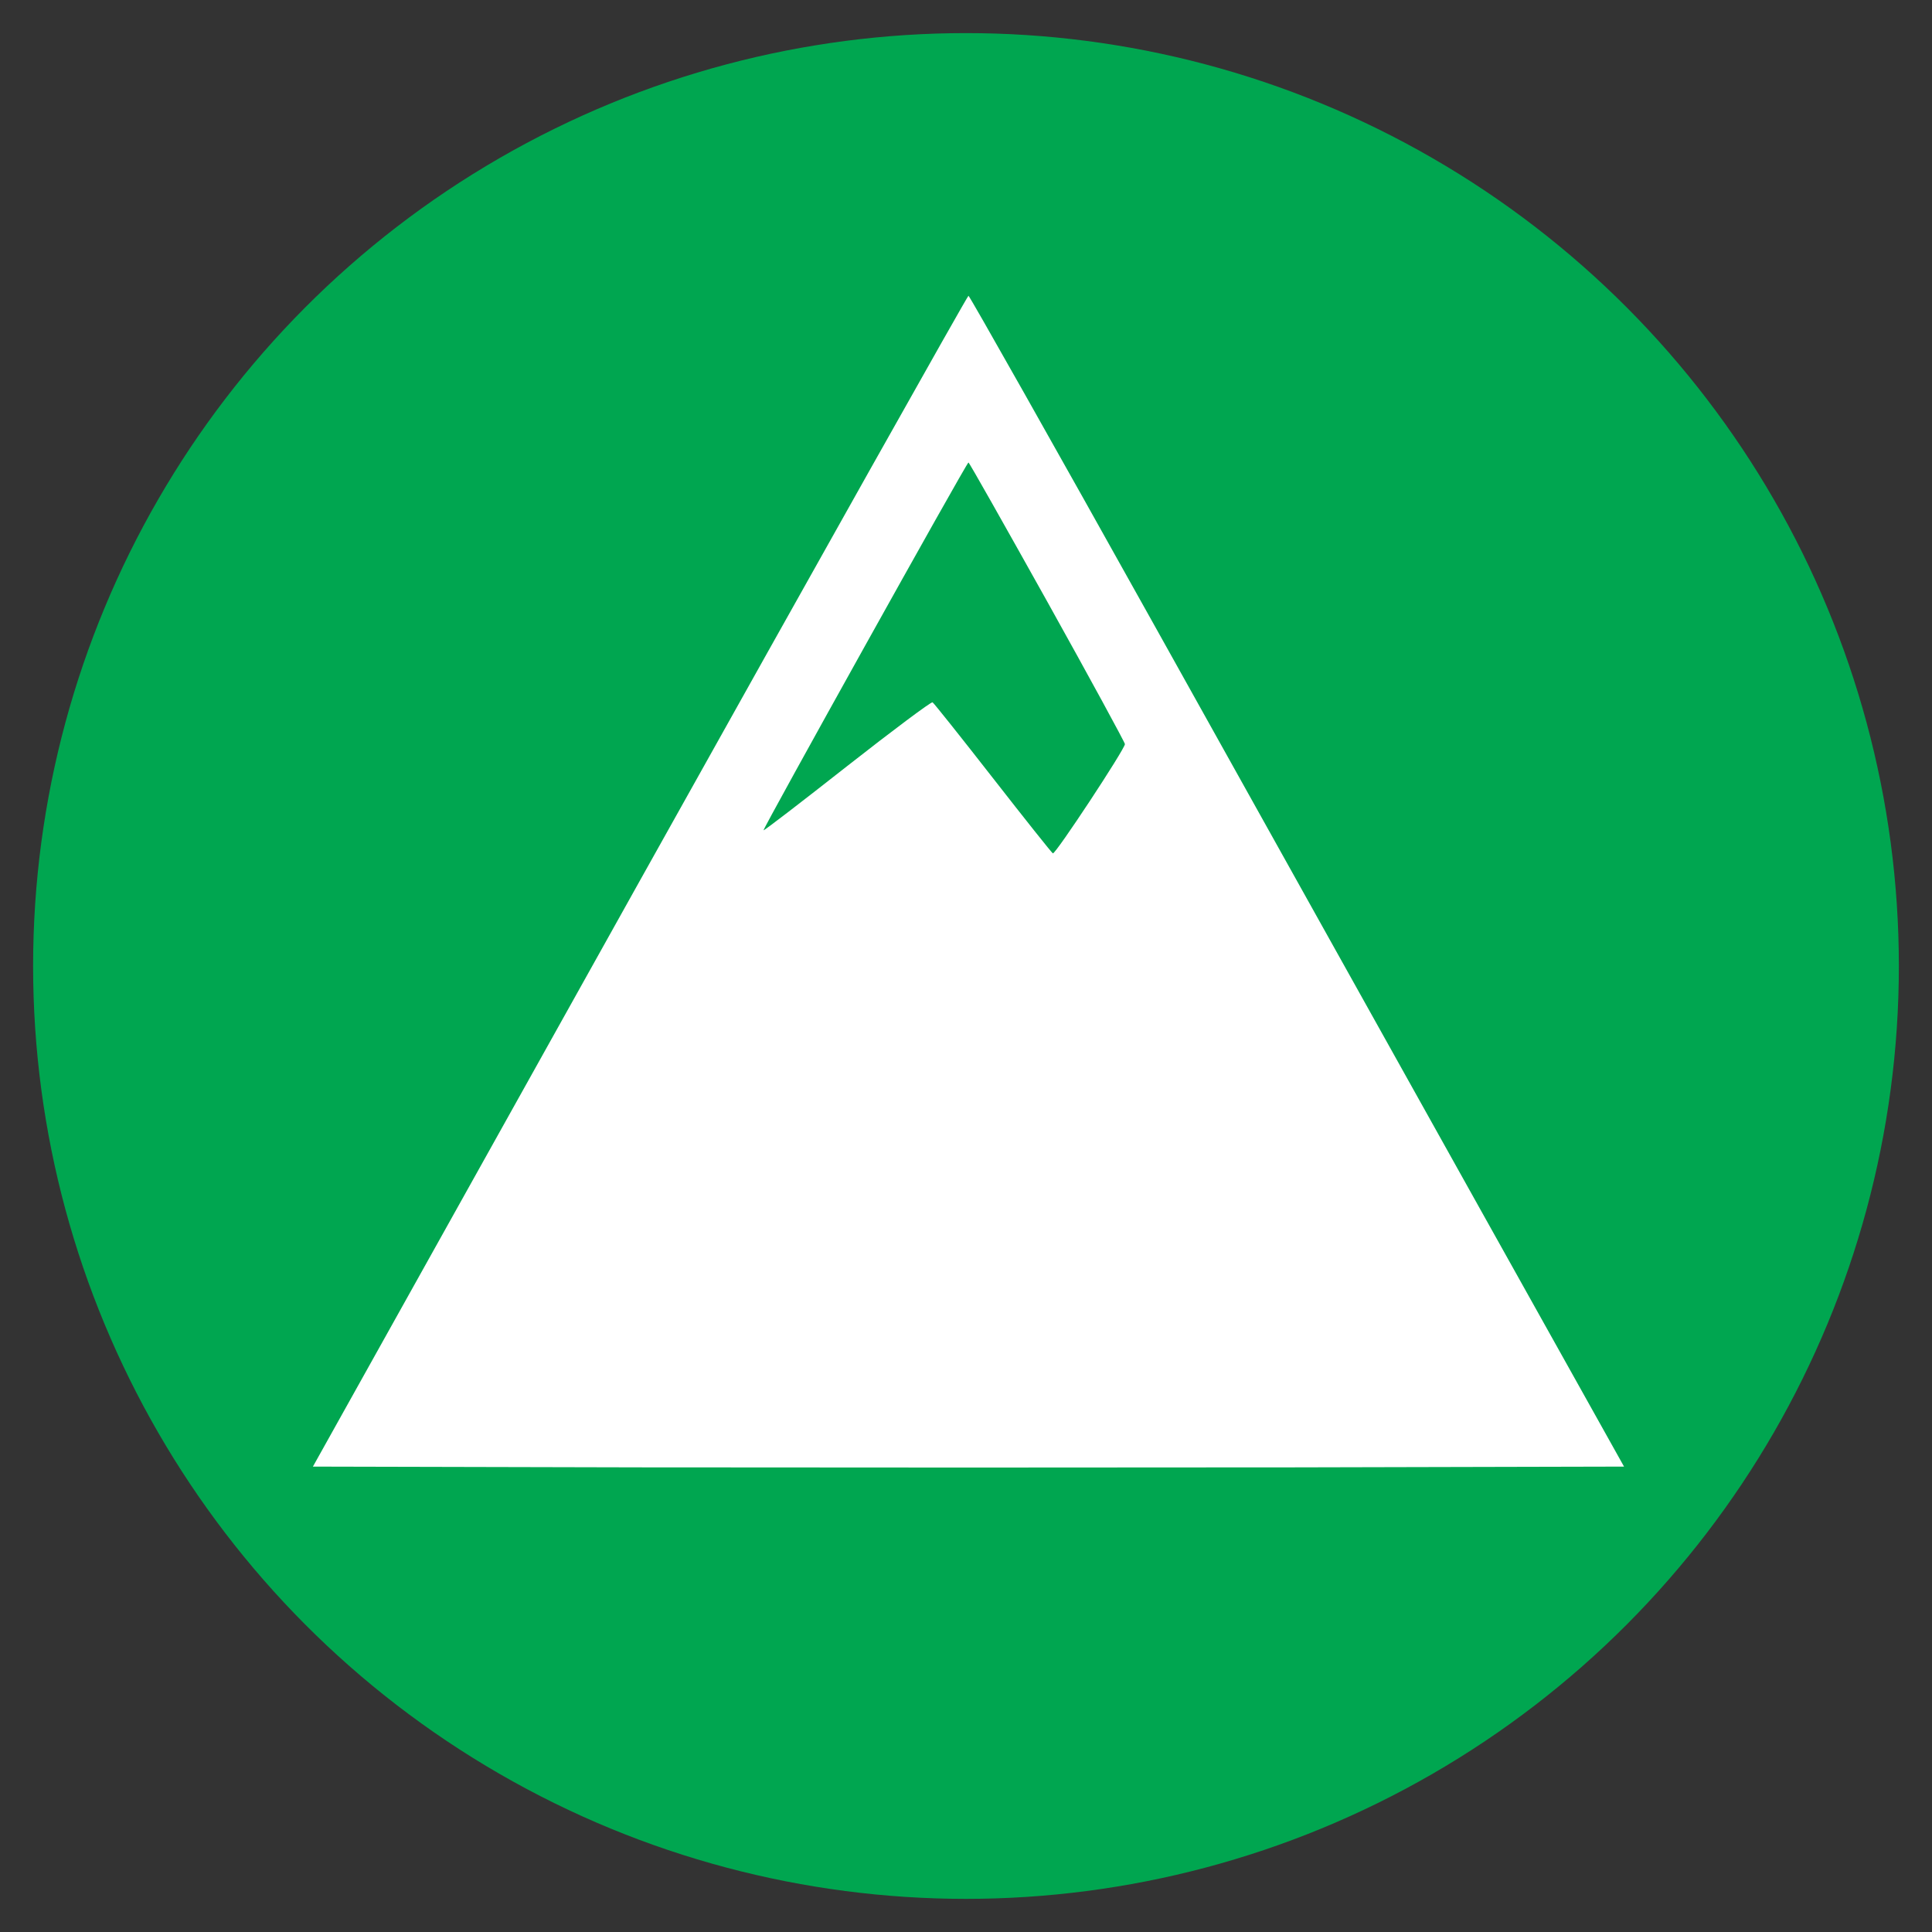
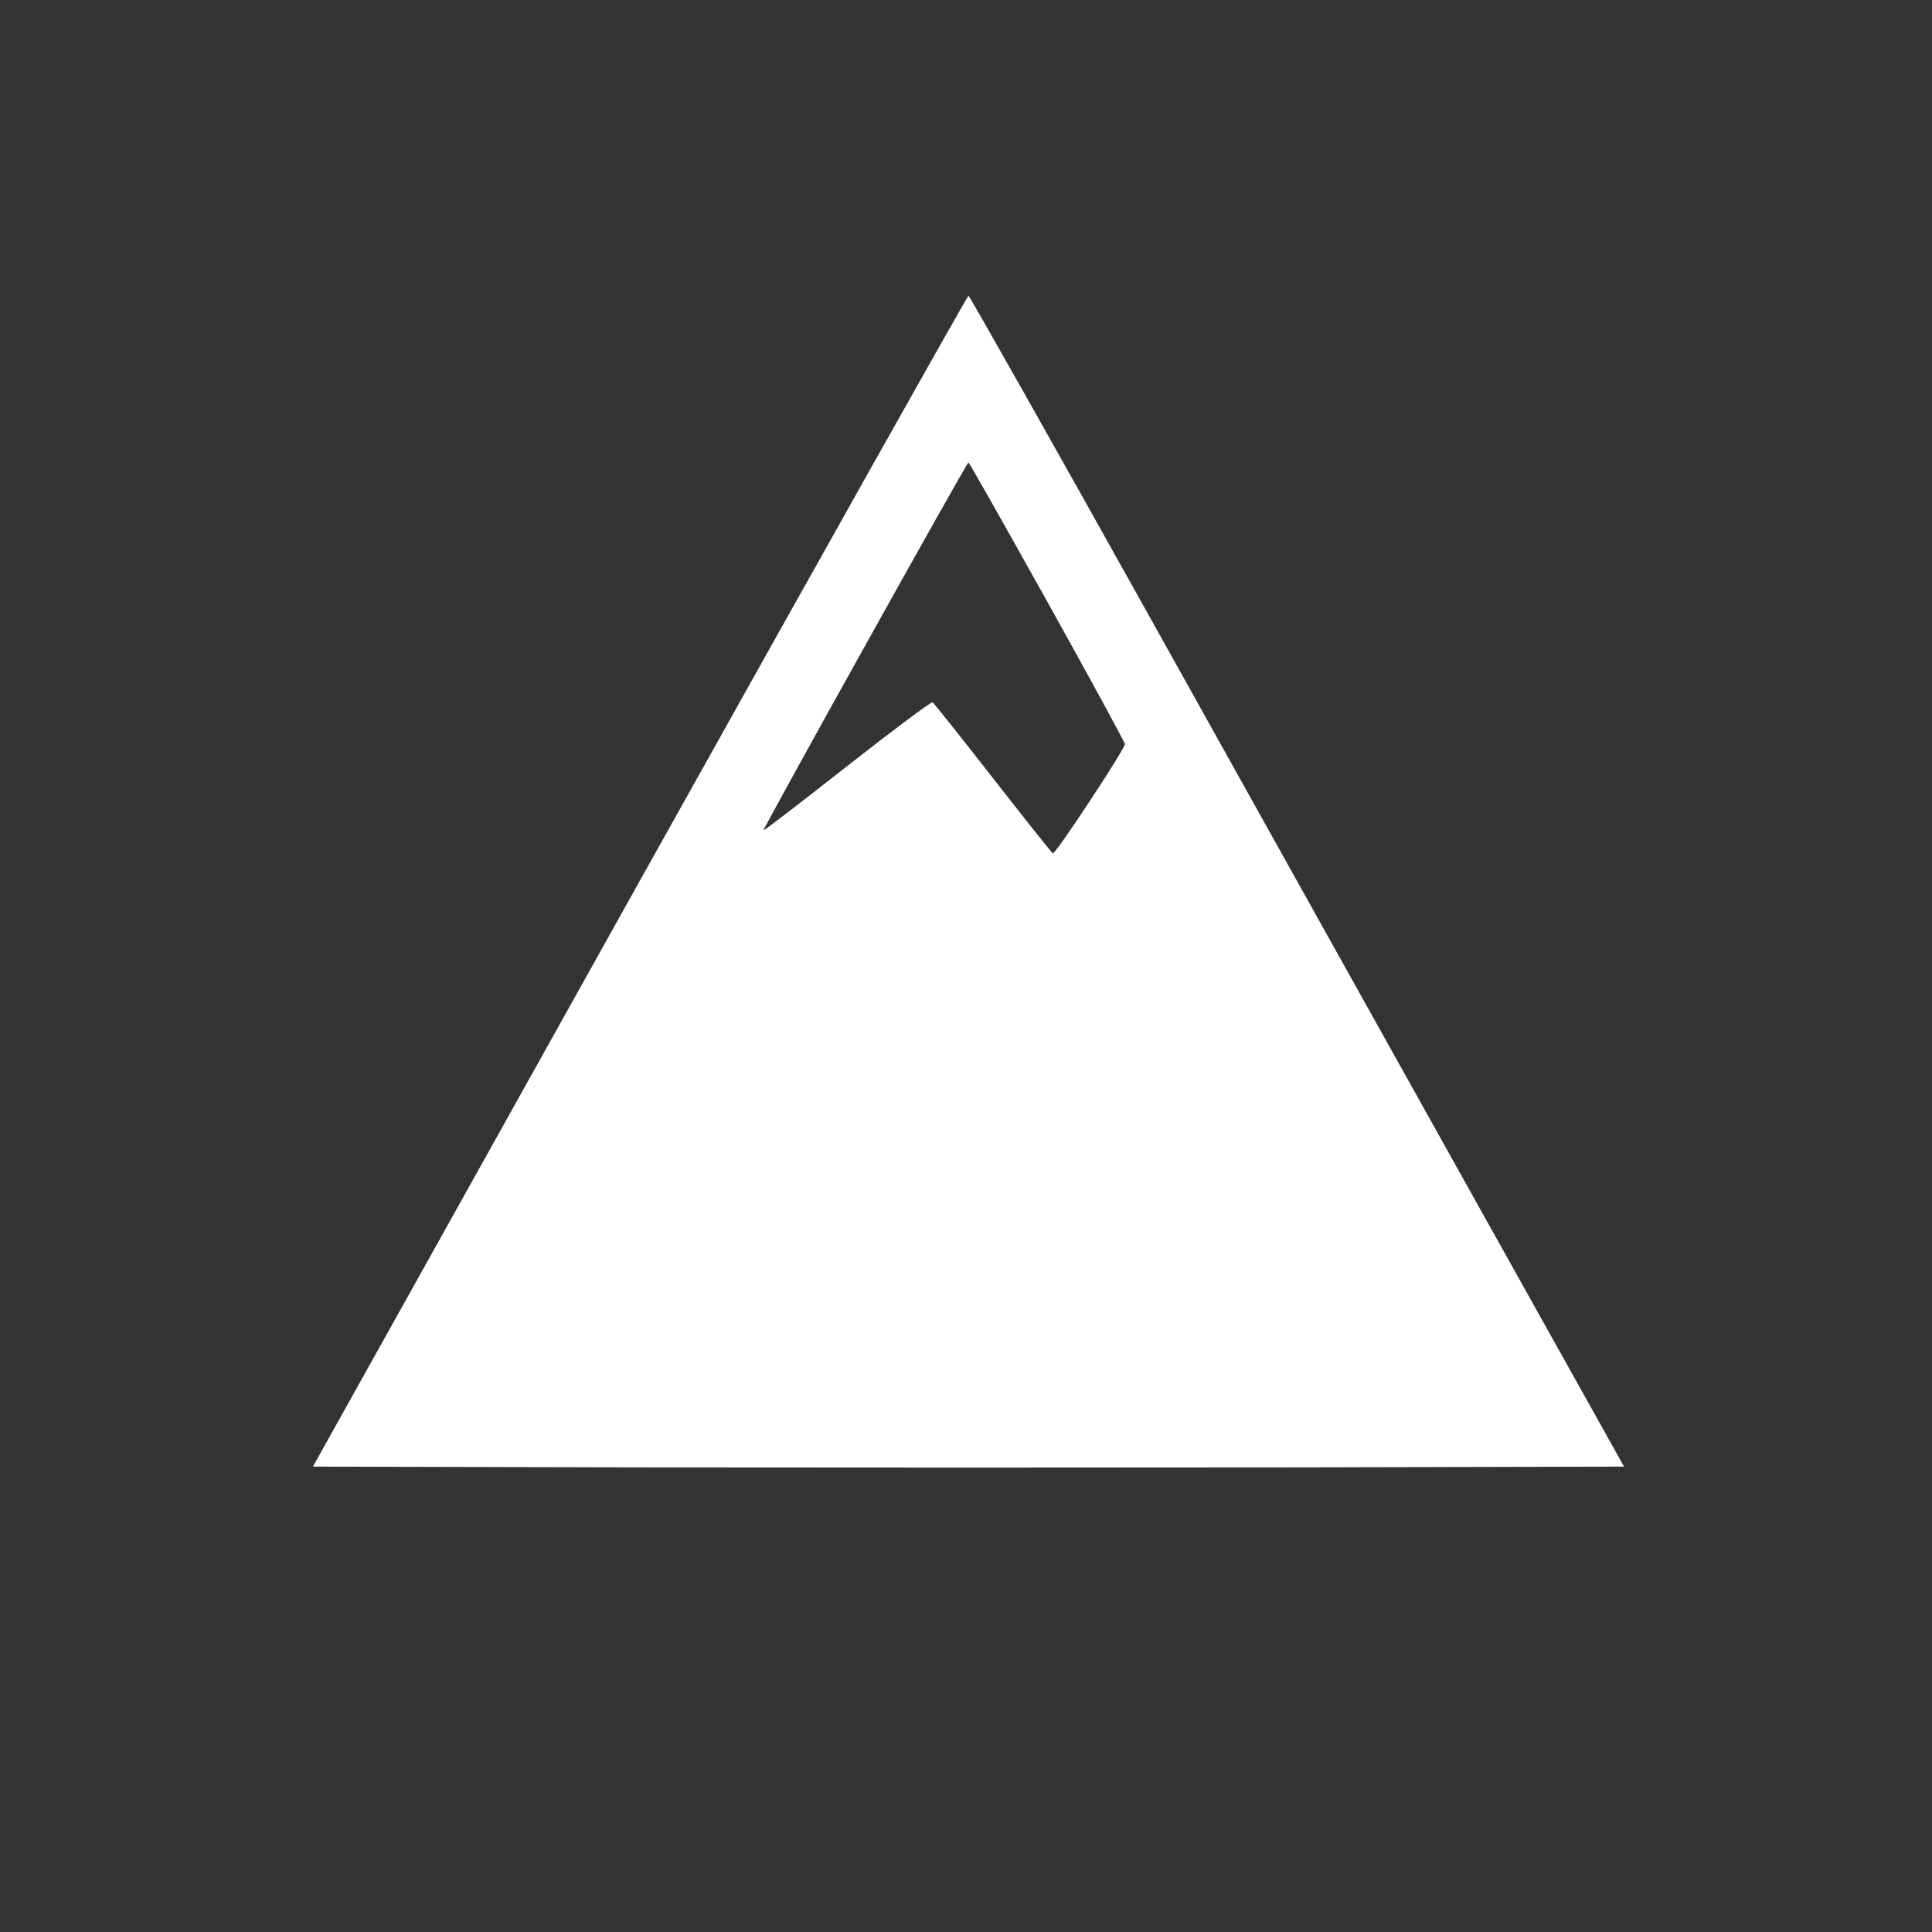
<svg xmlns="http://www.w3.org/2000/svg" version="1.1" id="Capa_1" x="0px" y="0px" viewBox="0 0 62.095 62.095" xml:space="preserve" width="500" height="500">
  <rect x="0" y="0" width="62.095" height="62.095" fill="#333333" stroke="none" />
  <defs id="defs61" />
  <g id="g29" style="fill:#ffffff" transform="translate(-17.366,-41.305)" />
  <g id="g31" style="fill:#ffffff" transform="translate(-17.366,-41.305)" />
  <g id="g33" style="fill:#ffffff" transform="translate(-17.366,-41.305)" />
  <g id="g35" style="fill:#ffffff" transform="translate(-17.366,-41.305)" />
  <g id="g37" style="fill:#ffffff" transform="translate(-17.366,-41.305)" />
  <g id="g39" style="fill:#ffffff" transform="translate(-17.366,-41.305)" />
  <g id="g41" style="fill:#ffffff" transform="translate(-17.366,-41.305)" />
  <g id="g43" style="fill:#ffffff" transform="translate(-17.366,-41.305)" />
  <g id="g45" style="fill:#ffffff" transform="translate(-17.366,-41.305)" />
  <g id="g47" style="fill:#ffffff" transform="translate(-17.366,-41.305)" />
  <g id="g49" style="fill:#ffffff" transform="translate(-17.366,-41.305)" />
  <g id="g51" style="fill:#ffffff" transform="translate(-17.366,-41.305)" />
  <g id="g53" style="fill:#ffffff" transform="translate(-17.366,-41.305)" />
  <g id="g55" style="fill:#ffffff" transform="translate(-17.366,-41.305)" />
  <g id="g57" style="fill:#ffffff" transform="translate(-17.366,-41.305)" />
-   <circle style="fill:#00a650;fill-opacity:1;stroke:#000000;stroke-width:2.129;stroke-linecap:round;stroke-linejoin:round;stroke-miterlimit:10;stroke-dasharray:none;stroke-opacity:0" id="path4191" cx="31.047" cy="31.047" r="29.983" />
  <g transform="matrix(-2.871,0,0,2.871,50.594,8.079)" id="g4933" style="fill:#ffffff" />
  <g style="fill:#ffffff" transform="matrix(0.043,0,0,0.043,9.627,6.837)" id="g4744">
    <g style="fill:#ffffff" transform="matrix(0.1,0,0,-0.1,0,511)" id="g4746">
      <path style="fill:#ffffff" d="M 2542.3,114.6 100,-4262.1 l 2450,-5.7 c 1347.7,-1.9 3552.3,-1.9 4900,0 l 2450,5.7 -1065.9,1907.5 C 8249.4,-1306 7149,662.8 6391.8,2022 5634.6,3379.3 5007.7,4489.3 5000,4489.3 c -7.7,0 -1113.8,-1968.8 -2457.7,-4374.7 z m 3048.2,2085.7 c 318.2,-571.3 578.9,-1050.6 578.9,-1062.1 0,-36.4 -521.4,-828.2 -538.7,-816.7 -9.6,5.7 -210.9,258.8 -448.6,563.6 -237.7,304.8 -440.9,559.8 -450.5,565.5 -9.6,5.8 -297.1,-209 -636.5,-475.4 -341.2,-268.4 -623,-485 -626.9,-481.2 -7.7,7.7 1518.3,2749.1 1531.7,2749.1 5.9,0.1 270.4,-469.6 590.6,-1042.8 z" id="path4748" />
    </g>
  </g>
</svg>